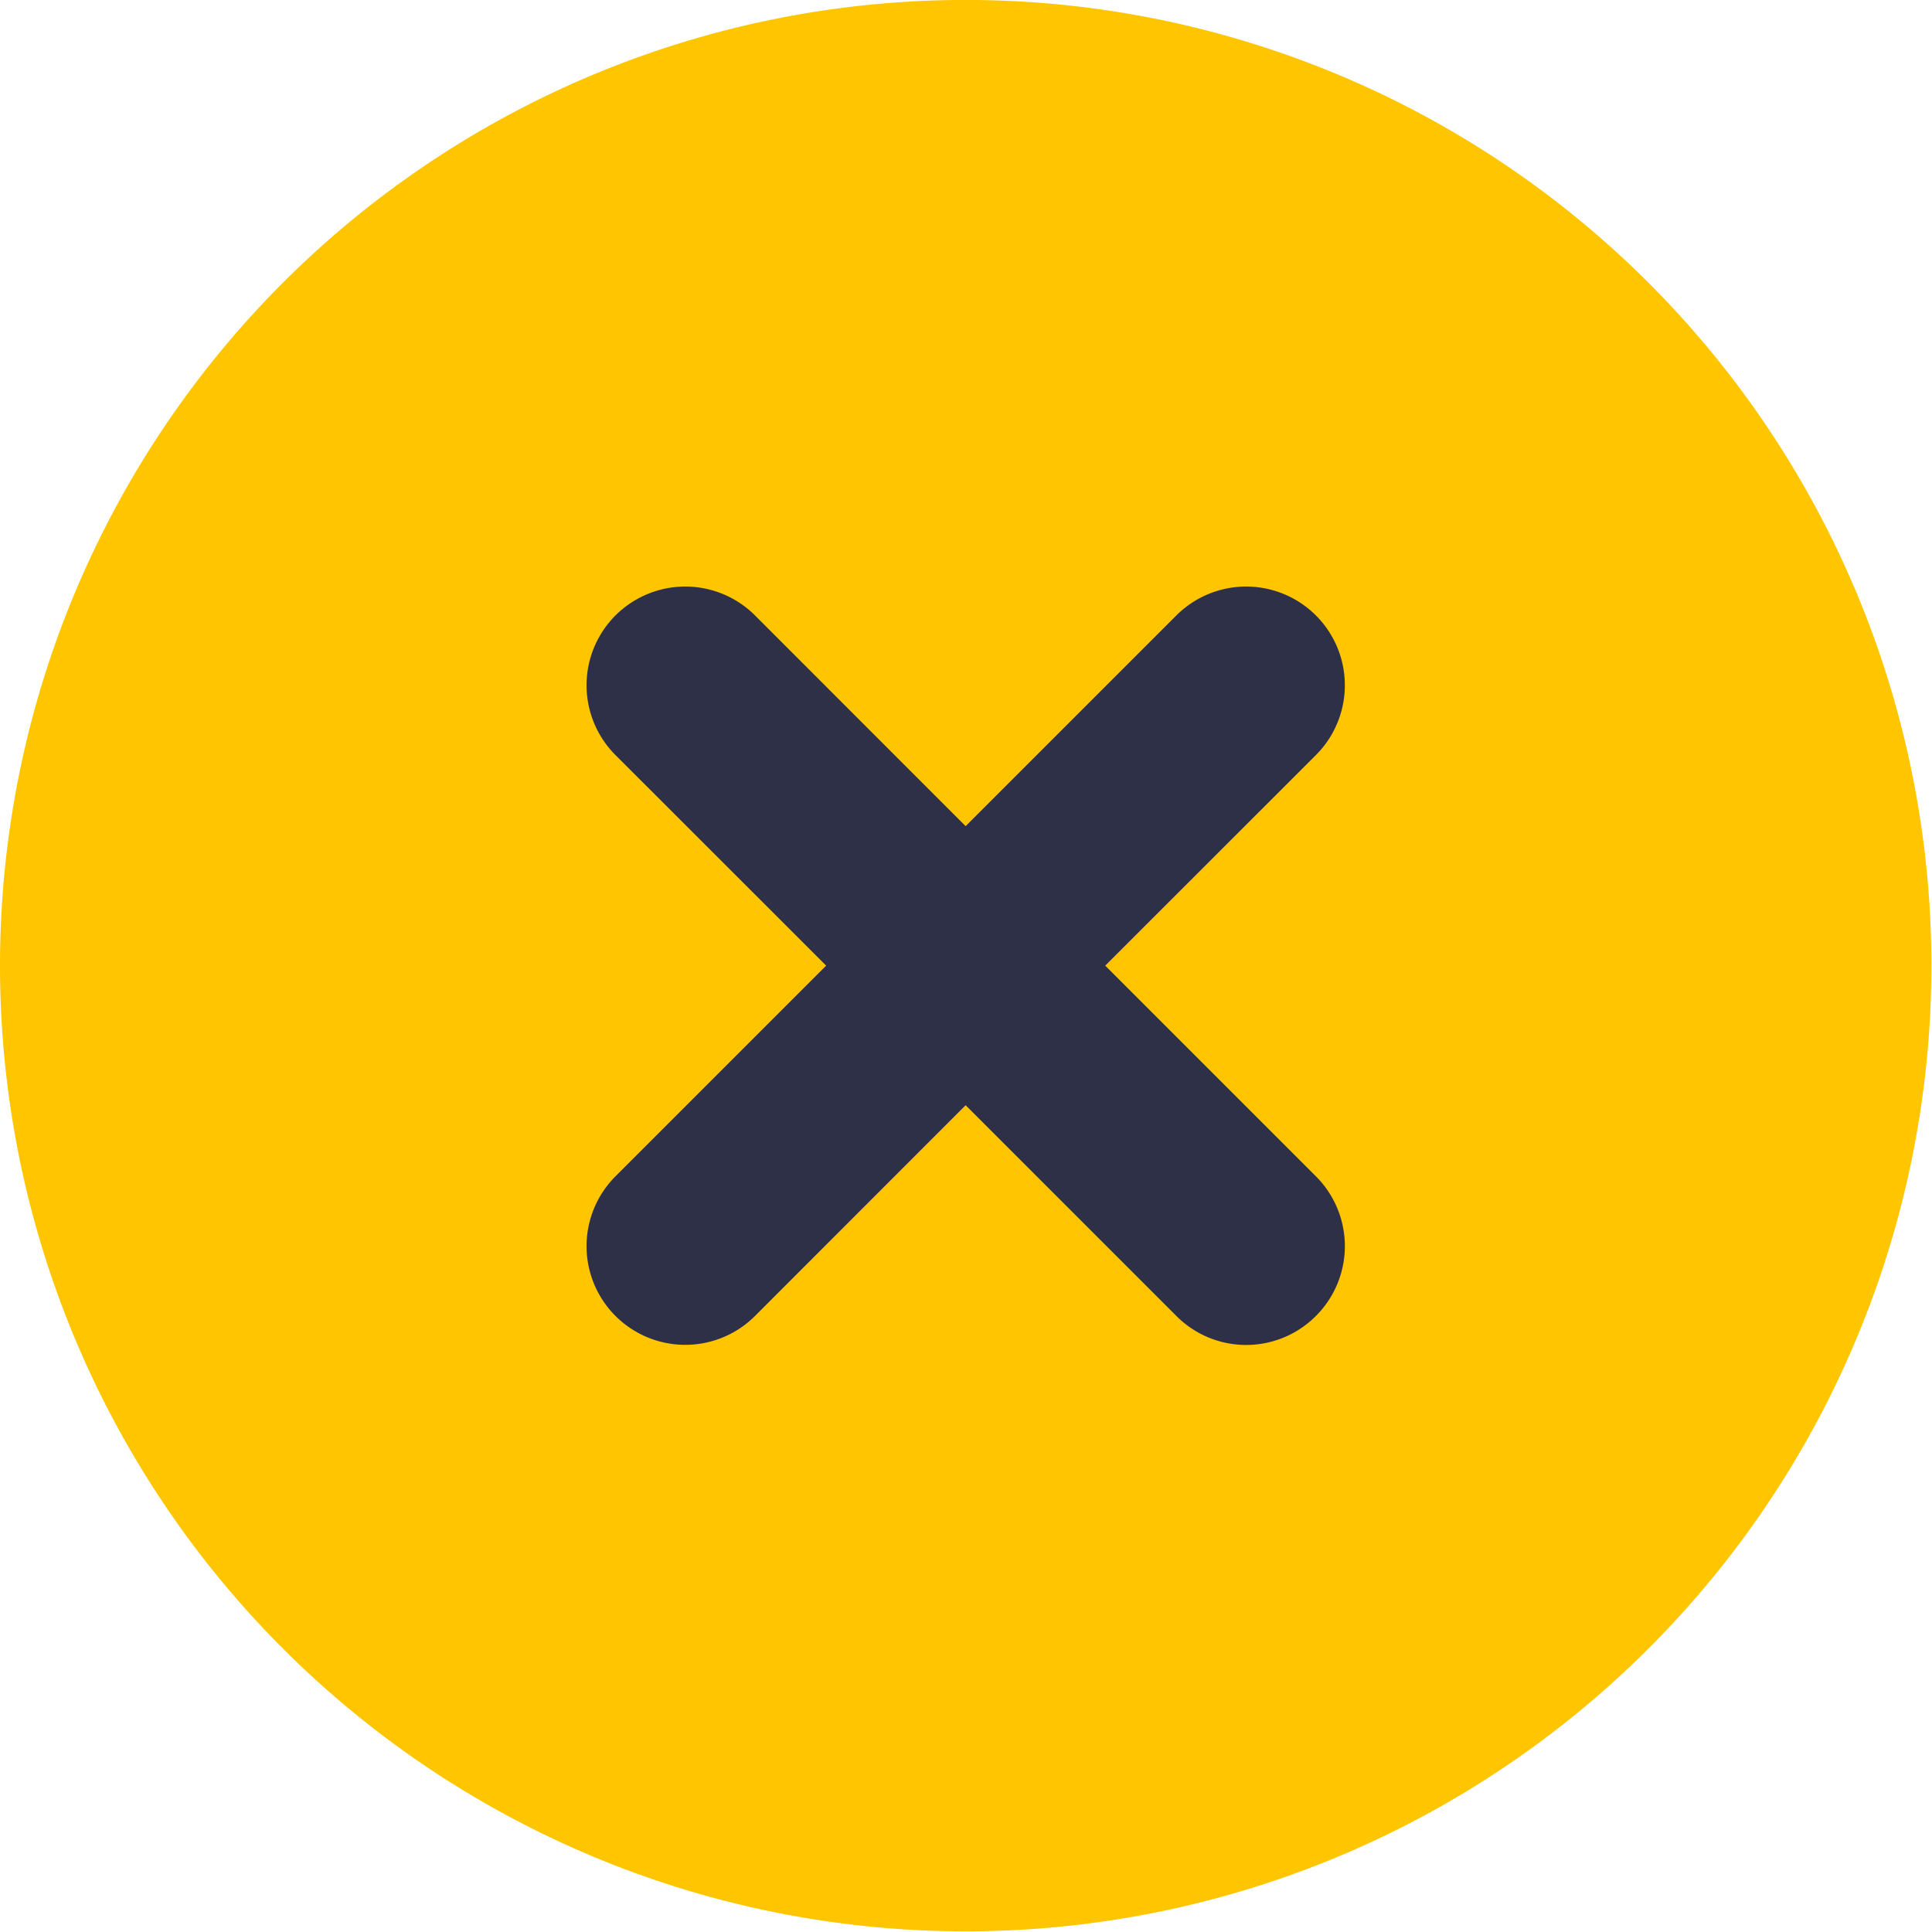
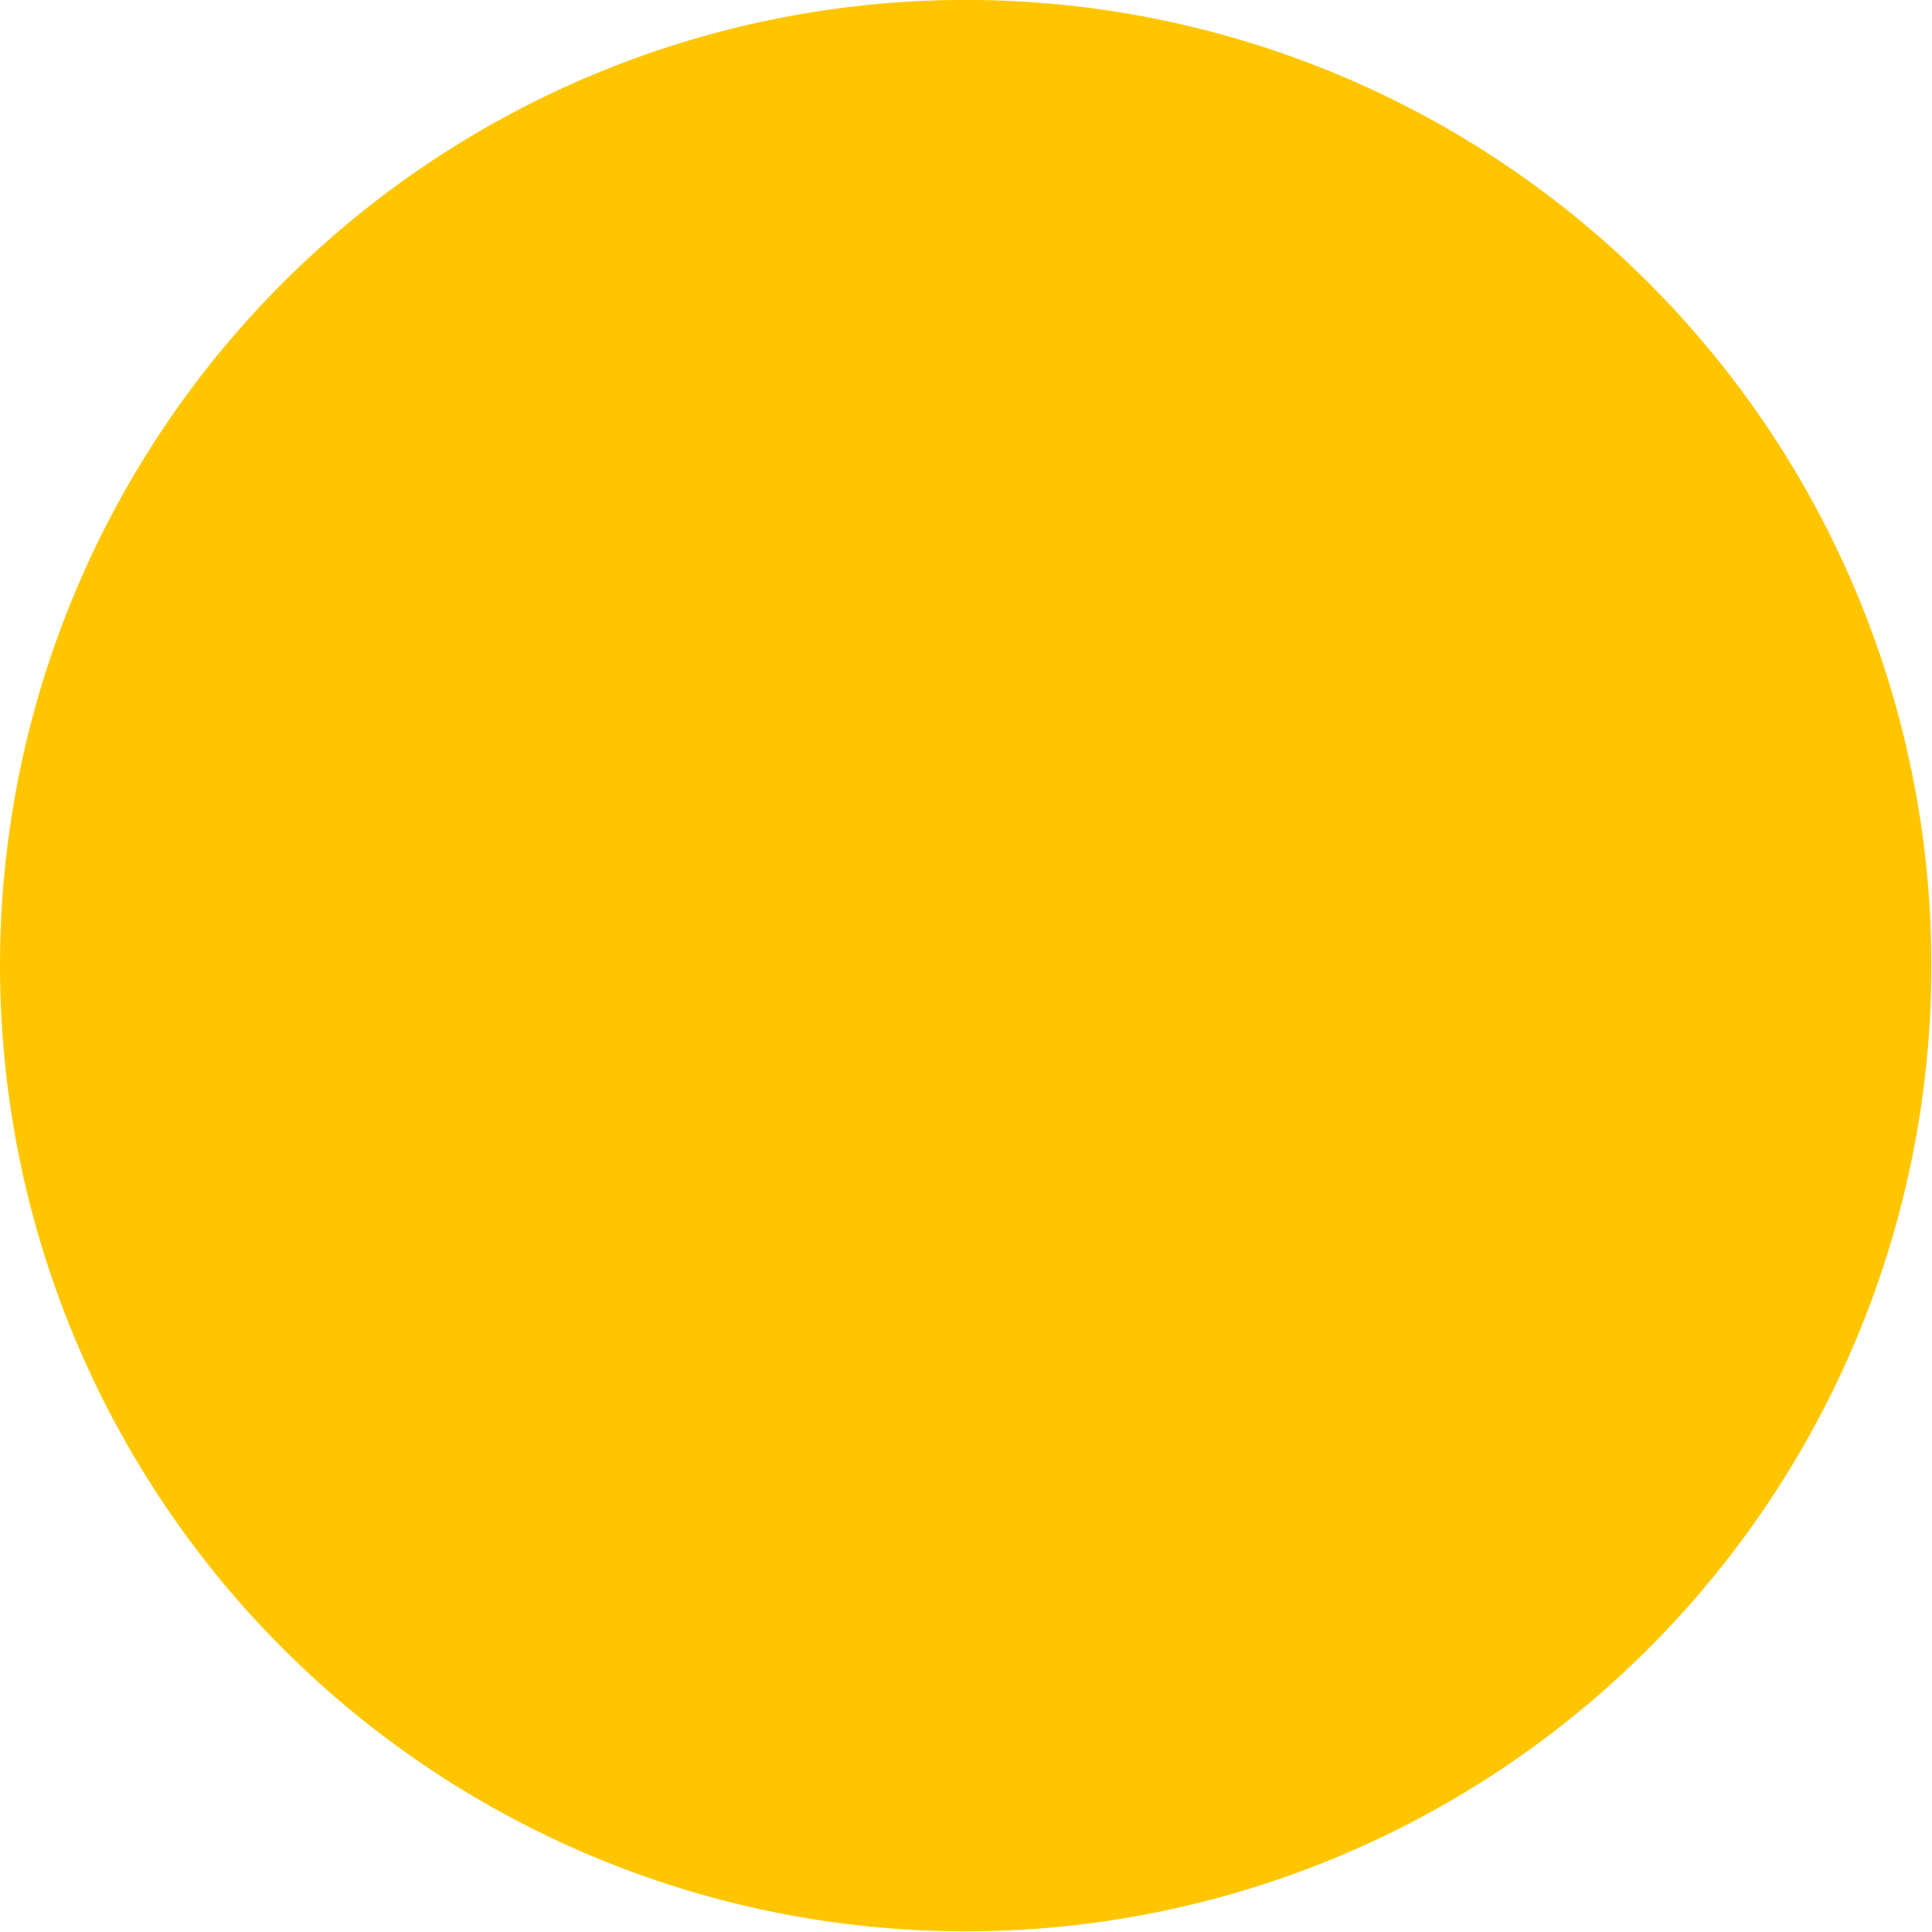
<svg xmlns="http://www.w3.org/2000/svg" width="16" height="16">
  <g fill="none" fill-rule="evenodd">
    <path d="M15.995 7.997A7.997 7.997 0 1 0 0 7.997a7.997 7.997 0 0 0 15.995 0" fill="#FFC600" />
-     <path d="m9.153 7.997 1.745-1.744a.817.817 0 1 0-1.156-1.156L7.997 6.842 6.253 5.097a.817.817 0 1 0-1.156 1.156l1.745 1.744-1.745 1.745a.817.817 0 1 0 1.156 1.156l1.744-1.745 1.745 1.745a.815.815 0 0 0 1.156 0 .817.817 0 0 0 0-1.156L9.153 7.997z" fill="#2E3048" />
  </g>
</svg>